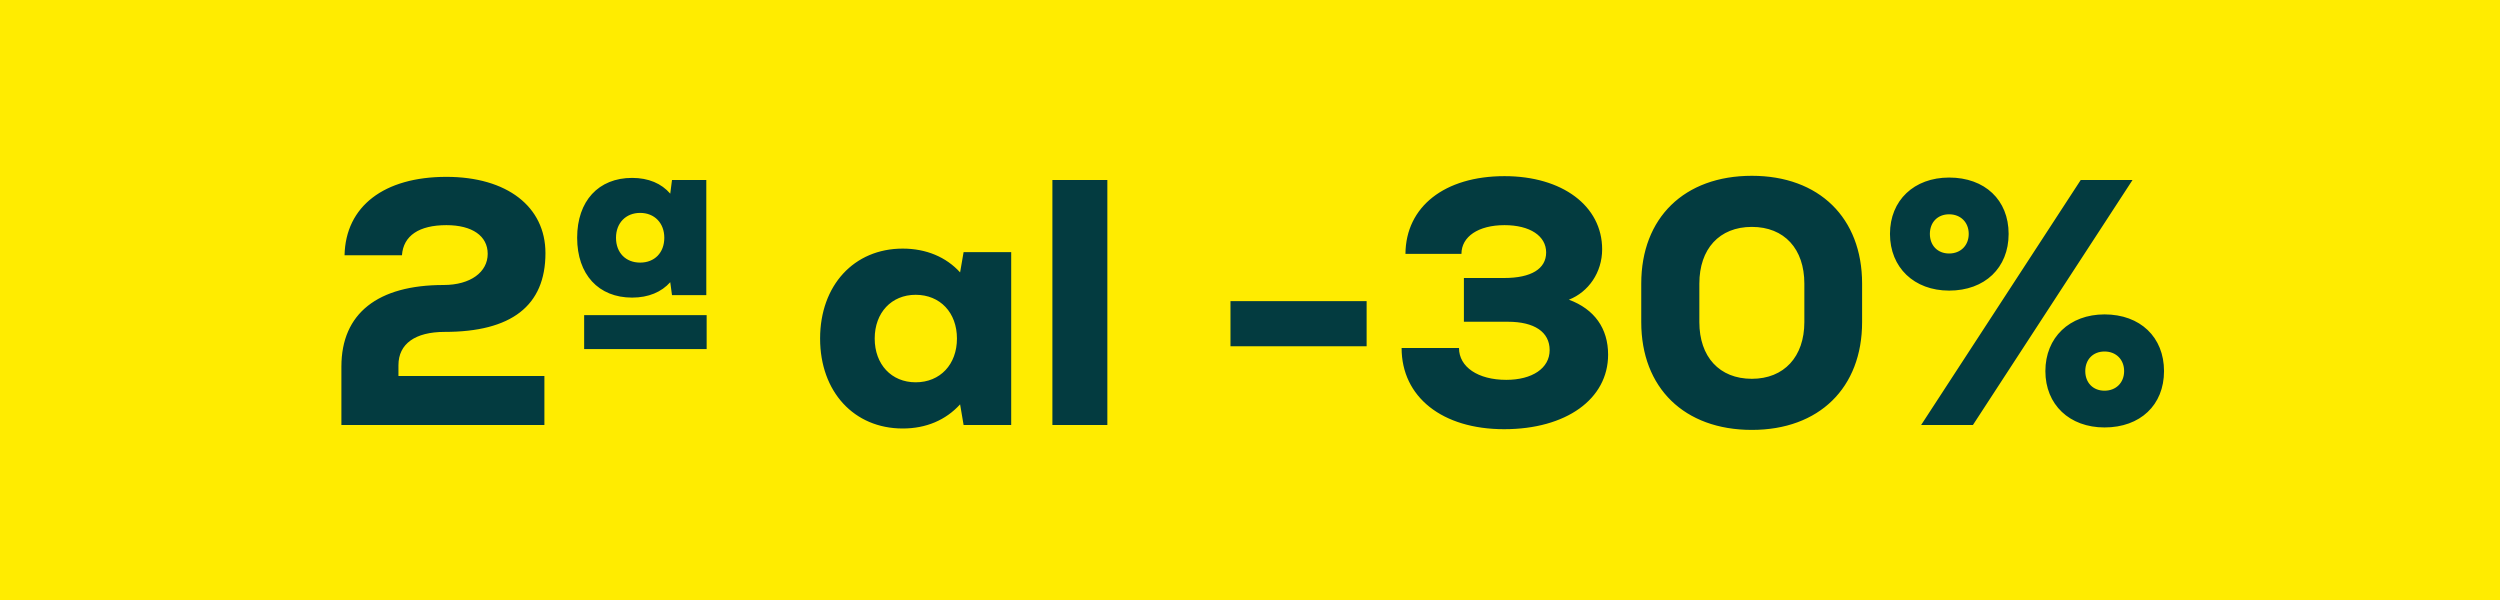
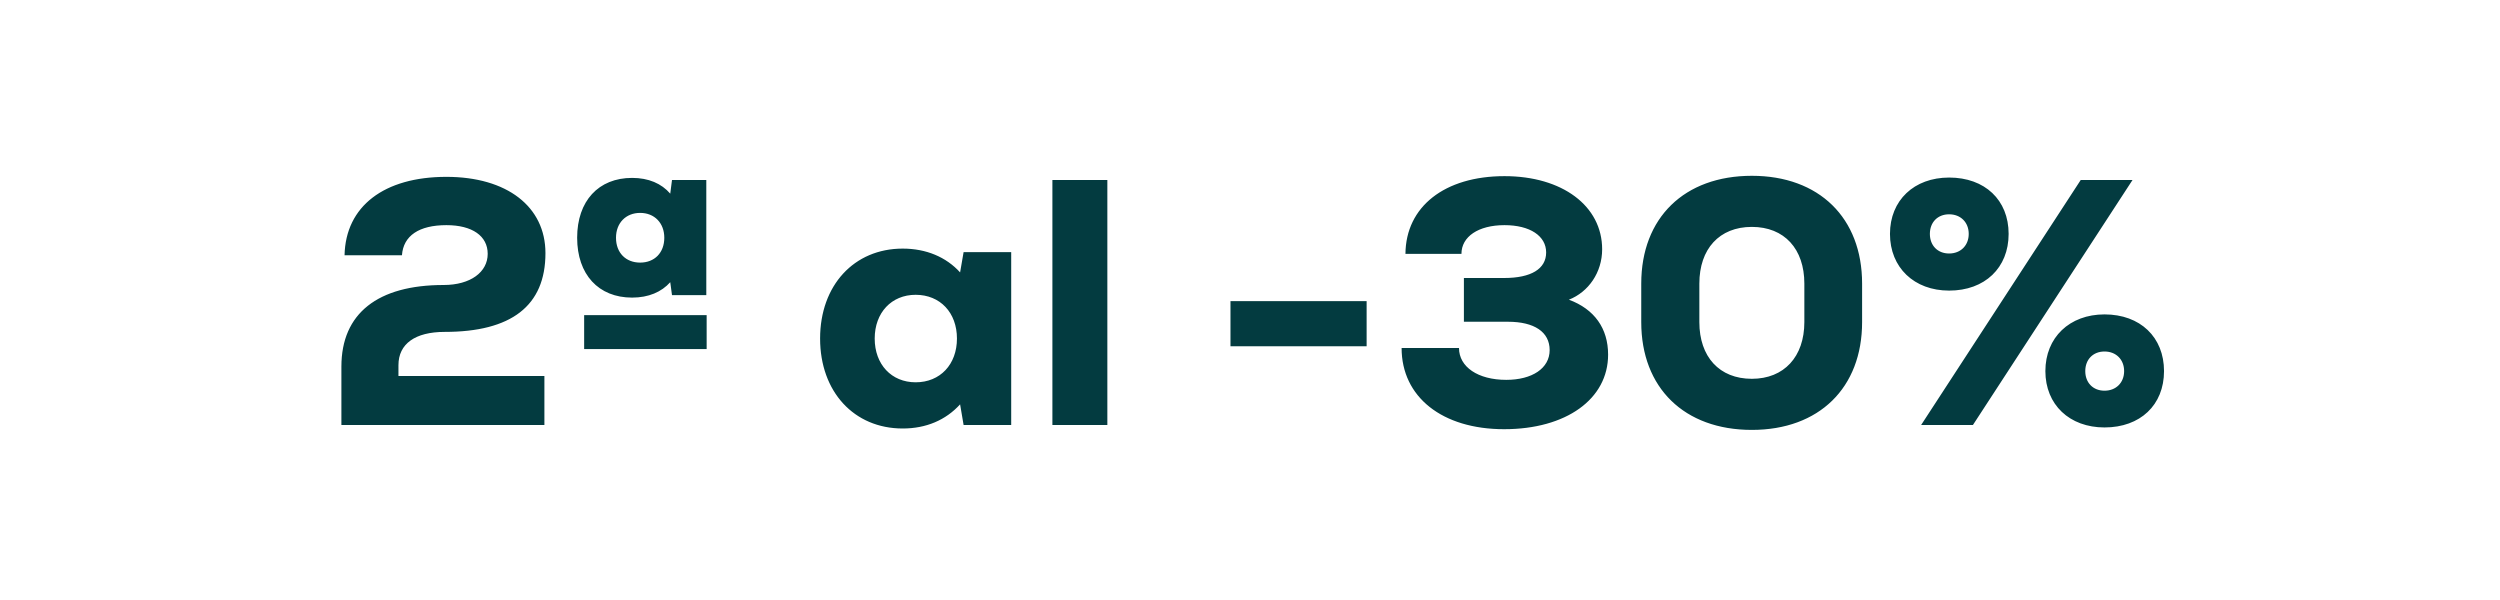
<svg xmlns="http://www.w3.org/2000/svg" width="100" height="24" viewBox="0 0 100 24" fill="none">
-   <rect width="100" height="24" fill="#FFEC00" />
  <path d="M15.938 14.606C15.938 13.752 16.61 13.276 17.786 13.276C20.446 13.276 21.818 12.24 21.818 10.126C21.818 8.264 20.278 7.074 17.856 7.074C15.364 7.074 13.824 8.25 13.782 10.21H16.078C16.134 9.426 16.764 9.006 17.856 9.006C18.892 9.006 19.508 9.44 19.508 10.154C19.508 10.882 18.822 11.4 17.744 11.4C15.112 11.4 13.656 12.534 13.656 14.662V17H21.776V15.04H15.938V14.606ZM25.284 11.904C25.942 11.904 26.46 11.68 26.81 11.288L26.88 11.806H28.252V7.2H26.88L26.81 7.746C26.46 7.34 25.942 7.116 25.284 7.116C23.94 7.116 23.086 8.04 23.086 9.51C23.086 10.98 23.94 11.904 25.284 11.904ZM25.606 8.516C26.18 8.516 26.572 8.922 26.572 9.51C26.572 10.112 26.18 10.504 25.606 10.504C25.032 10.504 24.64 10.112 24.64 9.51C24.64 8.922 25.032 8.516 25.606 8.516ZM23.366 12.604V13.962H28.266V12.604H23.366ZM38.544 10.084L38.404 10.896C37.844 10.28 37.046 9.944 36.108 9.944C34.162 9.944 32.804 11.414 32.804 13.542C32.804 15.67 34.162 17.14 36.108 17.14C37.046 17.14 37.83 16.804 38.404 16.174L38.544 17H40.448V10.084H38.544ZM36.626 15.292C35.66 15.292 34.988 14.578 34.988 13.542C34.988 12.506 35.66 11.792 36.626 11.792C37.606 11.792 38.278 12.506 38.278 13.542C38.278 14.578 37.606 15.292 36.626 15.292ZM42.096 17H44.294V7.2H42.096V17ZM49.219 13.85H54.665V12.044H49.219V13.85ZM62.756 11.988C63.54 11.68 64.086 10.896 64.086 9.972C64.086 8.236 62.49 7.046 60.18 7.046C57.786 7.046 56.232 8.264 56.218 10.154H58.458C58.458 9.468 59.13 9.006 60.18 9.006C61.202 9.006 61.846 9.44 61.846 10.098C61.846 10.756 61.244 11.12 60.166 11.12H58.556V12.87H60.32C61.37 12.87 61.986 13.276 61.986 14.004C61.986 14.732 61.286 15.194 60.25 15.194C59.116 15.194 58.36 14.676 58.36 13.92H56.064C56.064 15.88 57.688 17.168 60.166 17.168C62.644 17.168 64.324 15.964 64.324 14.186C64.324 13.136 63.778 12.366 62.756 11.988ZM70.074 17.196C72.762 17.196 74.484 15.516 74.484 12.884V11.344C74.484 8.712 72.762 7.032 70.074 7.032C67.372 7.032 65.65 8.712 65.65 11.344V12.884C65.65 15.516 67.372 17.196 70.074 17.196ZM70.074 15.152C68.772 15.152 67.974 14.27 67.974 12.884V11.344C67.974 9.958 68.772 9.076 70.074 9.076C71.376 9.076 72.174 9.958 72.174 11.344V12.884C72.174 14.27 71.362 15.152 70.074 15.152ZM77.965 11.624C79.393 11.624 80.345 10.714 80.345 9.356C80.345 7.998 79.393 7.102 77.965 7.102C76.565 7.102 75.599 8.012 75.599 9.356C75.599 10.7 76.565 11.624 77.965 11.624ZM76.845 17H78.917L85.301 7.2H83.229L76.845 17ZM77.965 10.14C77.503 10.14 77.195 9.818 77.195 9.356C77.195 8.894 77.503 8.572 77.965 8.572C78.427 8.572 78.749 8.894 78.749 9.356C78.749 9.818 78.427 10.14 77.965 10.14ZM84.181 17.098C85.609 17.098 86.561 16.202 86.561 14.844C86.561 13.486 85.609 12.576 84.181 12.576C82.781 12.576 81.815 13.5 81.815 14.844C81.815 16.188 82.781 17.098 84.181 17.098ZM84.181 15.628C83.719 15.628 83.411 15.306 83.411 14.844C83.411 14.382 83.719 14.06 84.181 14.06C84.643 14.06 84.965 14.382 84.965 14.844C84.965 15.306 84.643 15.628 84.181 15.628Z" fill="#033B40" />
</svg>